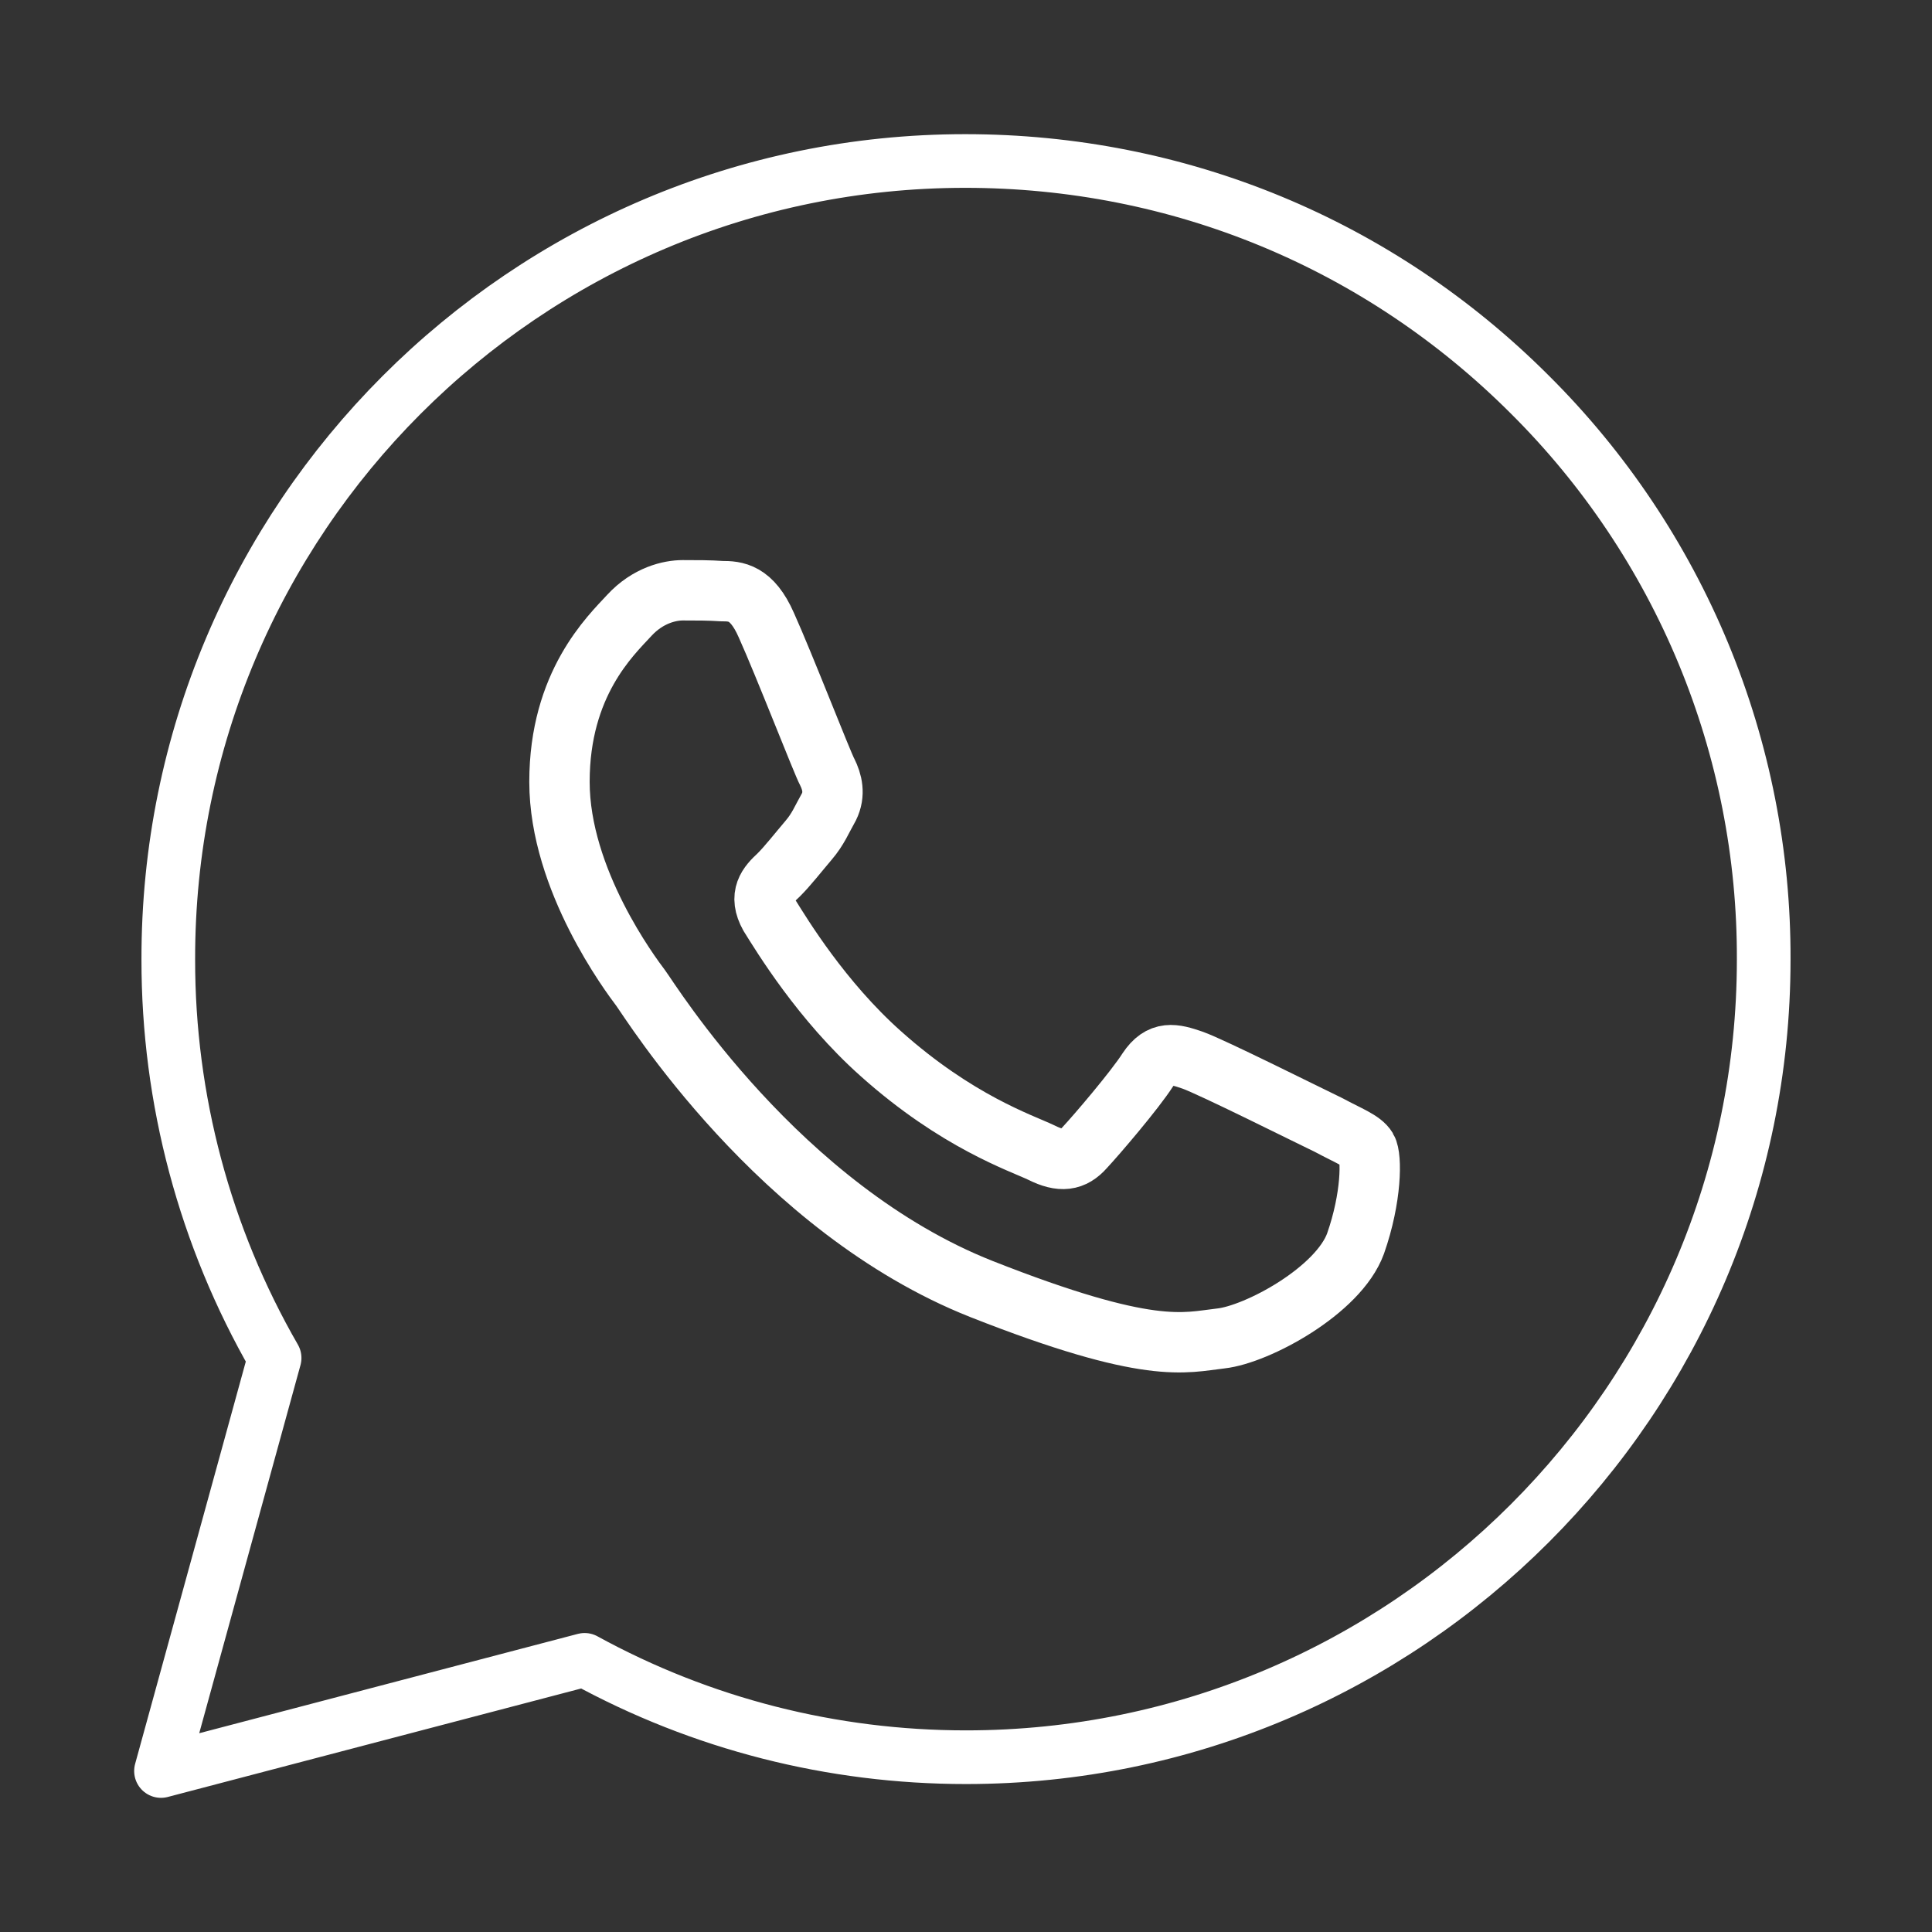
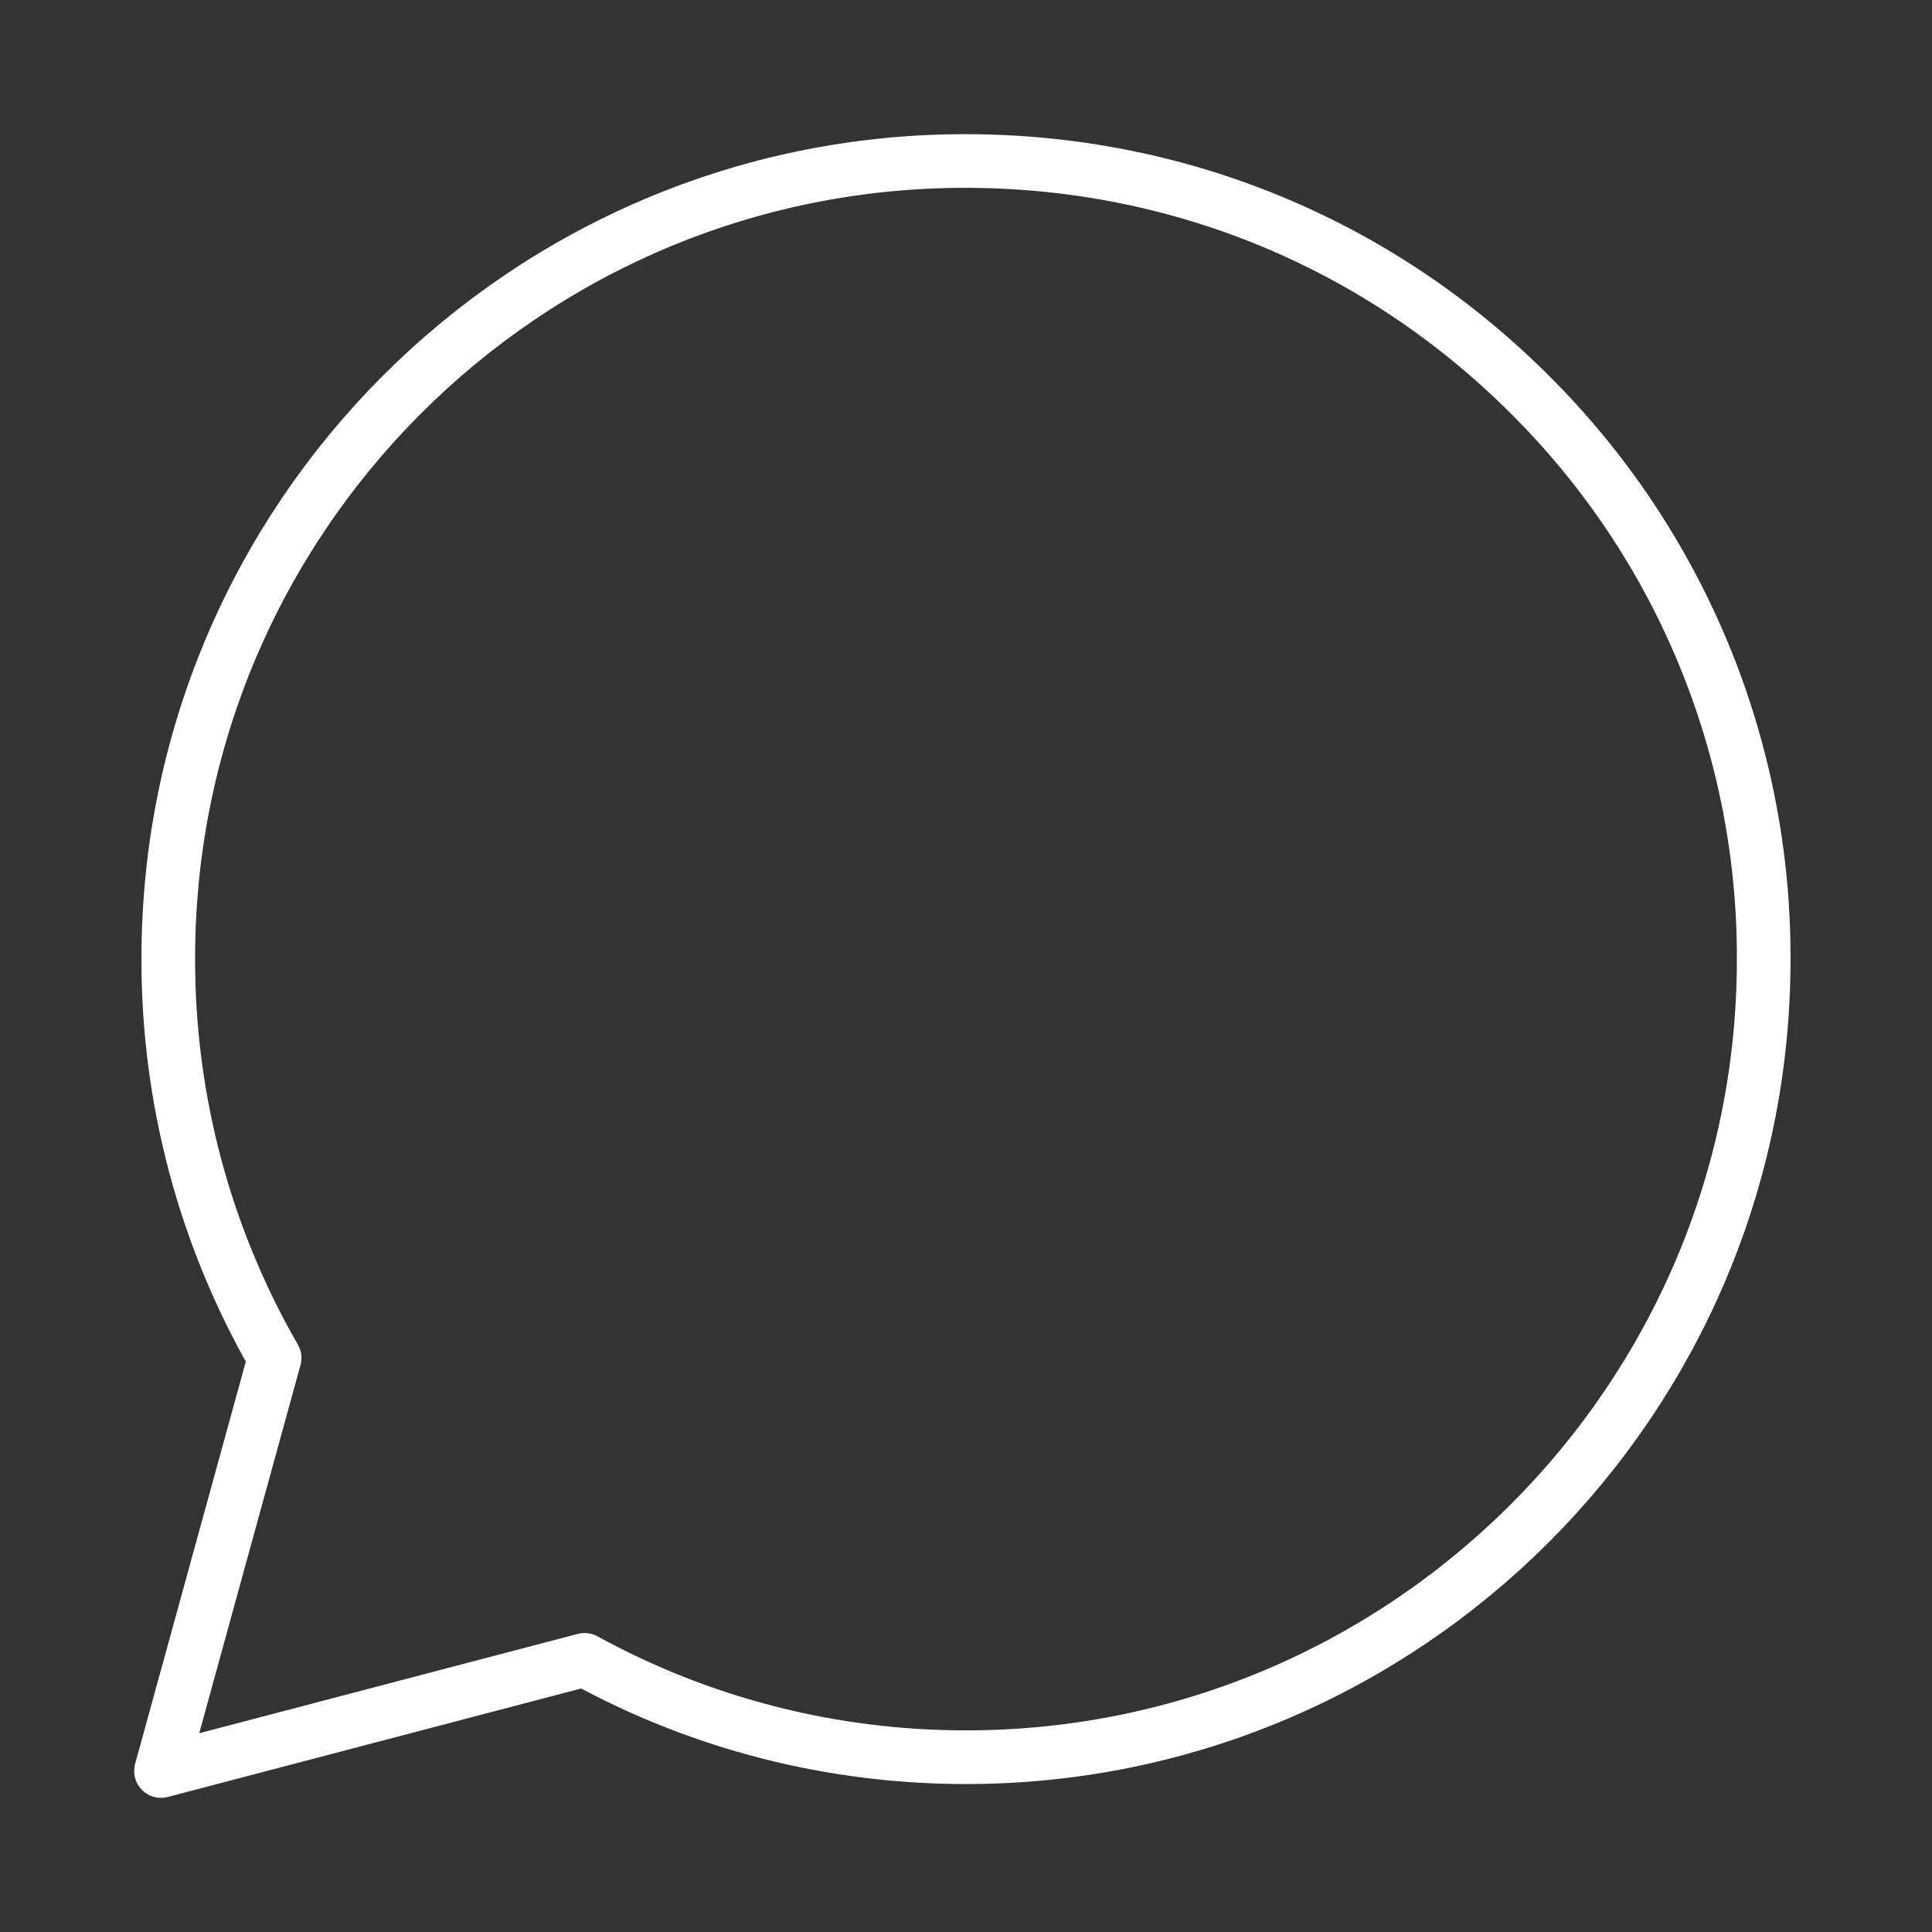
<svg xmlns="http://www.w3.org/2000/svg" width="36" height="36" viewBox="0 0 36 36" fill="none">
  <rect x="0" y="0" width="36" height="36" fill="#333333" stroke="none" />
-   <path fill-rule="evenodd" clip-rule="evenodd" d="M14.28 11.65C14.008 11.03 13.706 11.015 13.449 11.015C13.222 10.999 12.979 10.999 12.722 10.999C12.481 10.999 12.073 11.09 11.725 11.468C11.377 11.846 10.425 12.738 10.425 14.568C10.425 16.398 11.755 18.167 11.937 18.409C12.118 18.651 14.507 22.521 18.288 24.019C21.433 25.259 22.068 25.017 22.749 24.94C23.428 24.865 24.941 24.049 25.259 23.171C25.561 22.31 25.561 21.554 25.47 21.402C25.38 21.252 25.122 21.16 24.759 20.964C24.381 20.783 22.567 19.875 22.22 19.754C21.871 19.634 21.629 19.573 21.387 19.936C21.145 20.314 20.435 21.145 20.209 21.387C19.996 21.629 19.77 21.66 19.407 21.478C19.029 21.297 17.834 20.904 16.413 19.634C15.308 18.65 14.568 17.426 14.341 17.063C14.13 16.685 14.31 16.488 14.507 16.306C14.674 16.141 14.886 15.869 15.067 15.657C15.248 15.444 15.308 15.278 15.445 15.036C15.565 14.794 15.505 14.568 15.415 14.387C15.323 14.22 14.614 12.391 14.28 11.65Z" stroke="white" stroke-width="1.125" stroke-linejoin="round" />
  <path d="M5.117 25.304L3 33L10.893 30.929C13.071 32.123 15.505 32.743 18 32.743C26.196 32.743 32.864 26.075 32.864 17.88C32.871 15.924 32.489 13.987 31.742 12.181C30.994 10.374 29.895 8.734 28.509 7.355C25.697 4.542 21.962 3 17.985 3C9.79 3 3.121 9.668 3.136 17.88C3.133 20.485 3.816 23.046 5.117 25.304Z" stroke="white" stroke-linejoin="round" />
</svg>